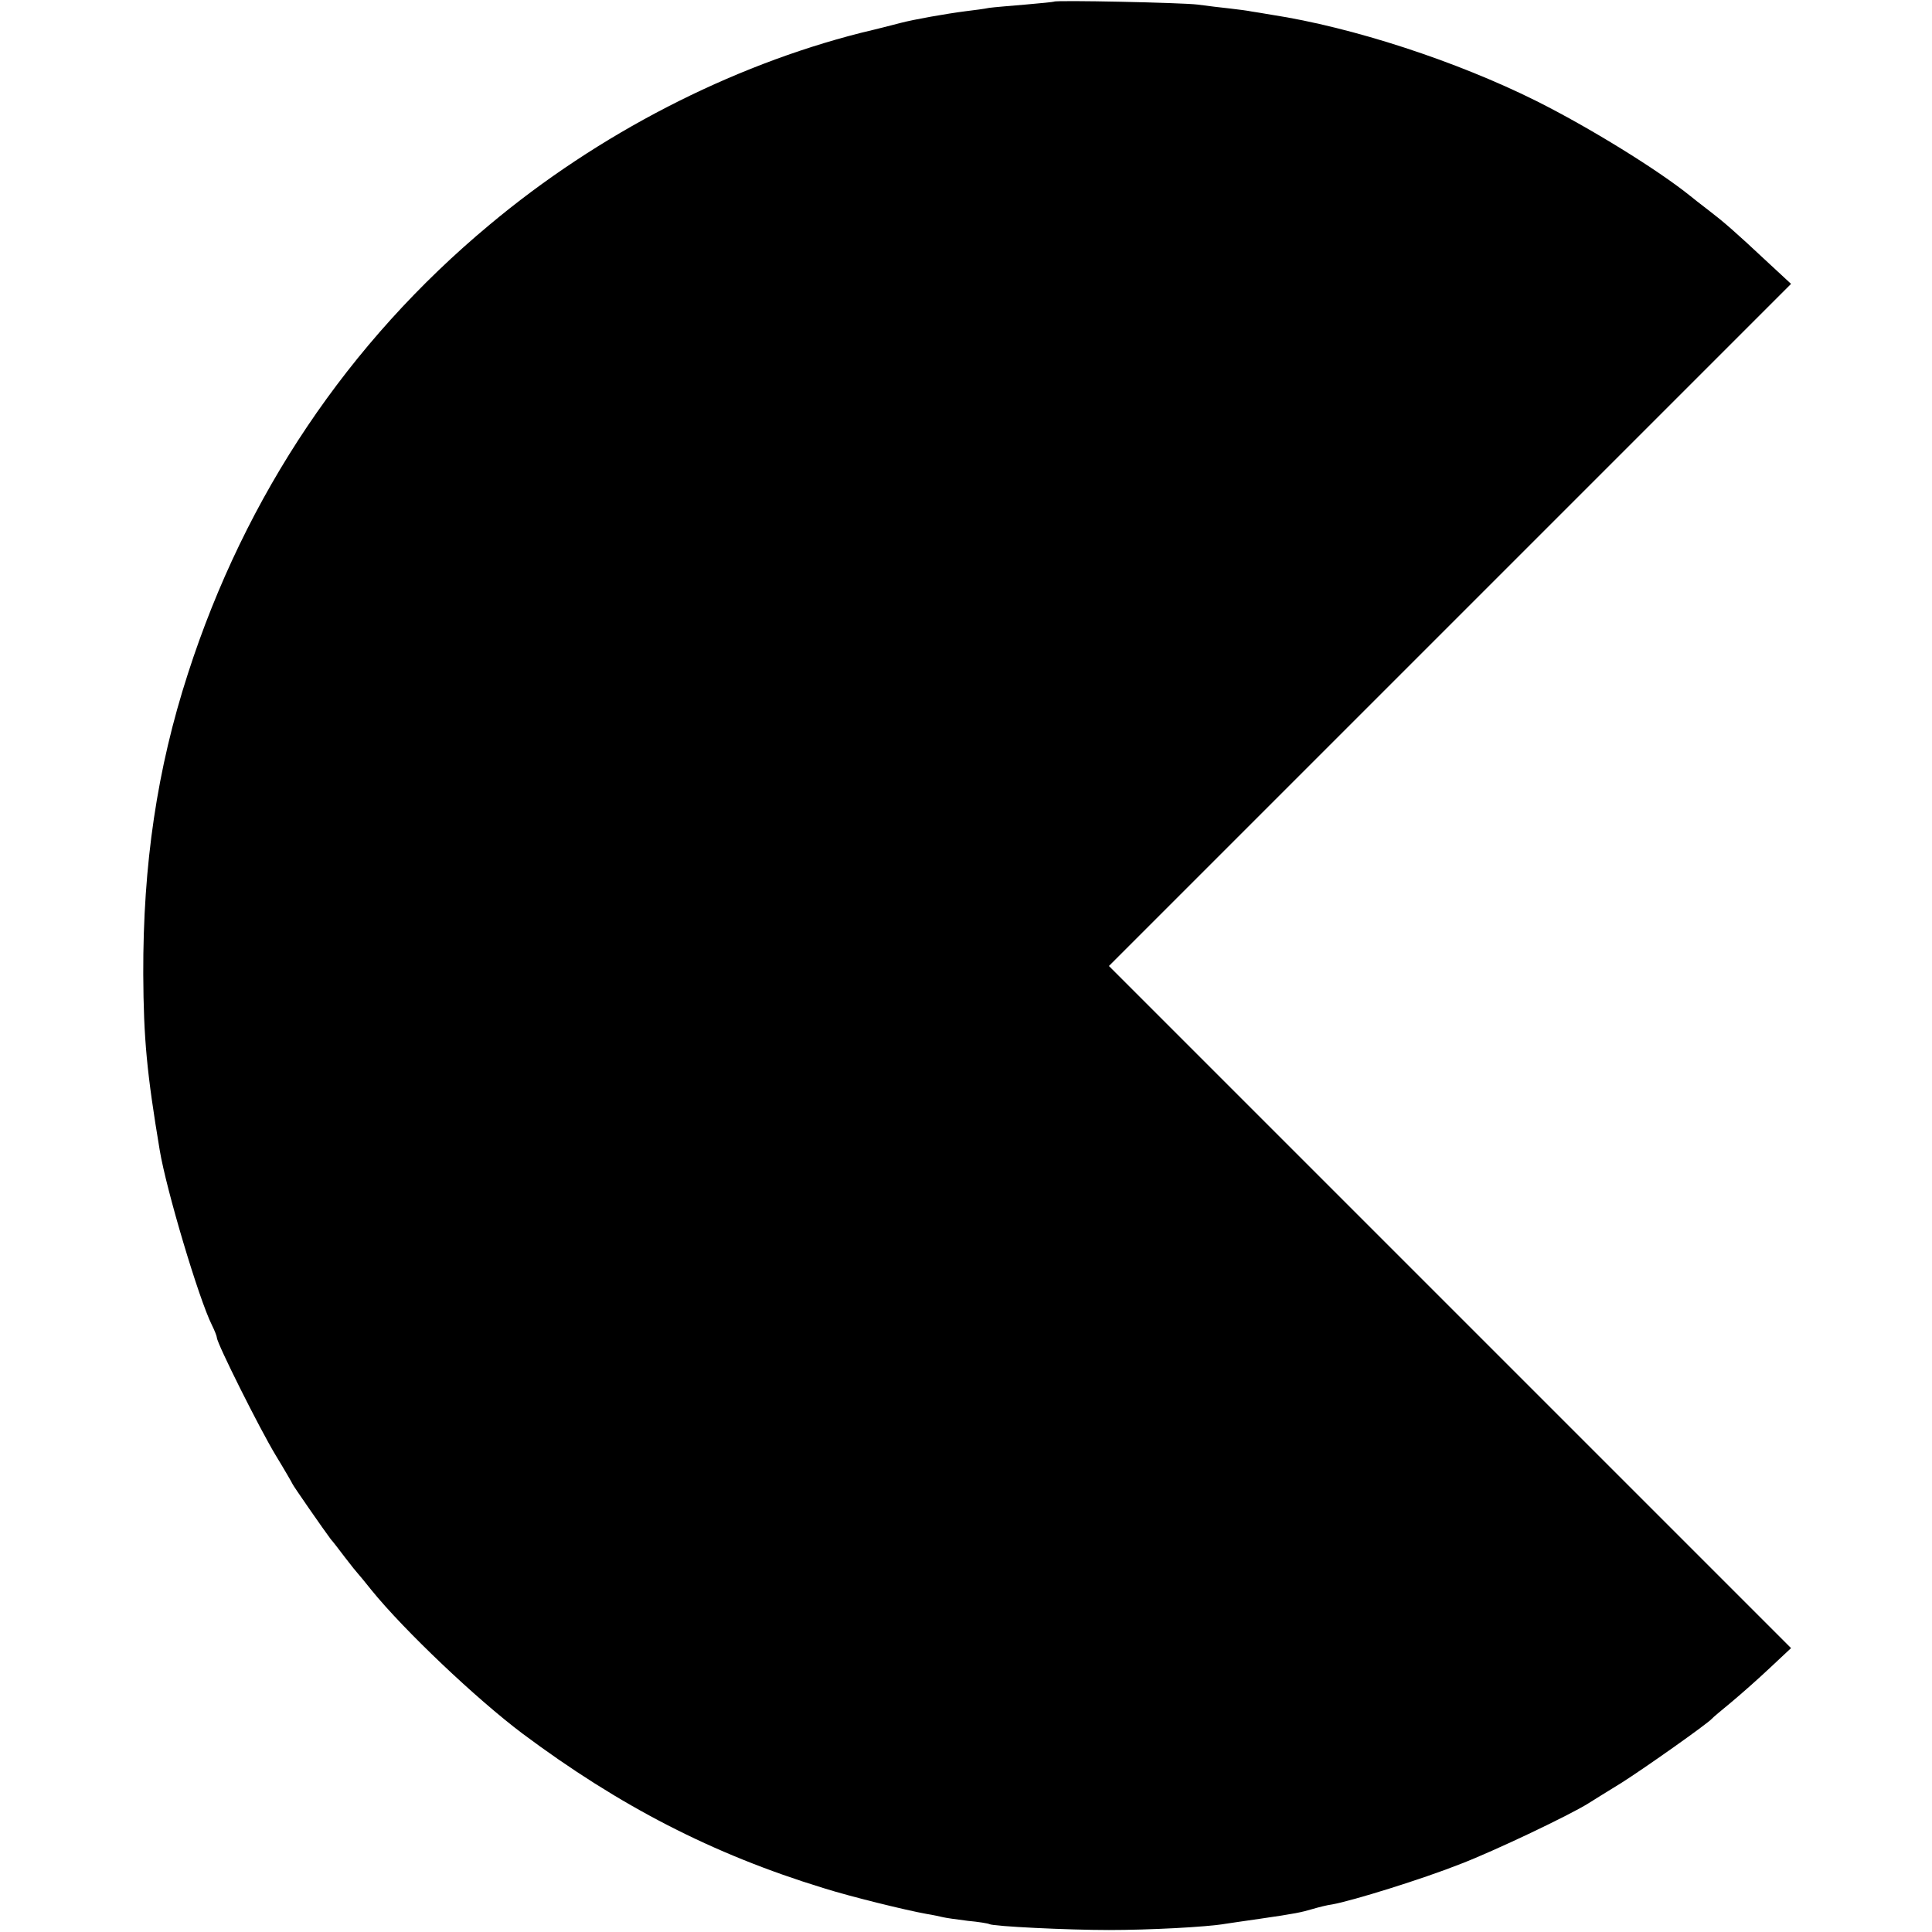
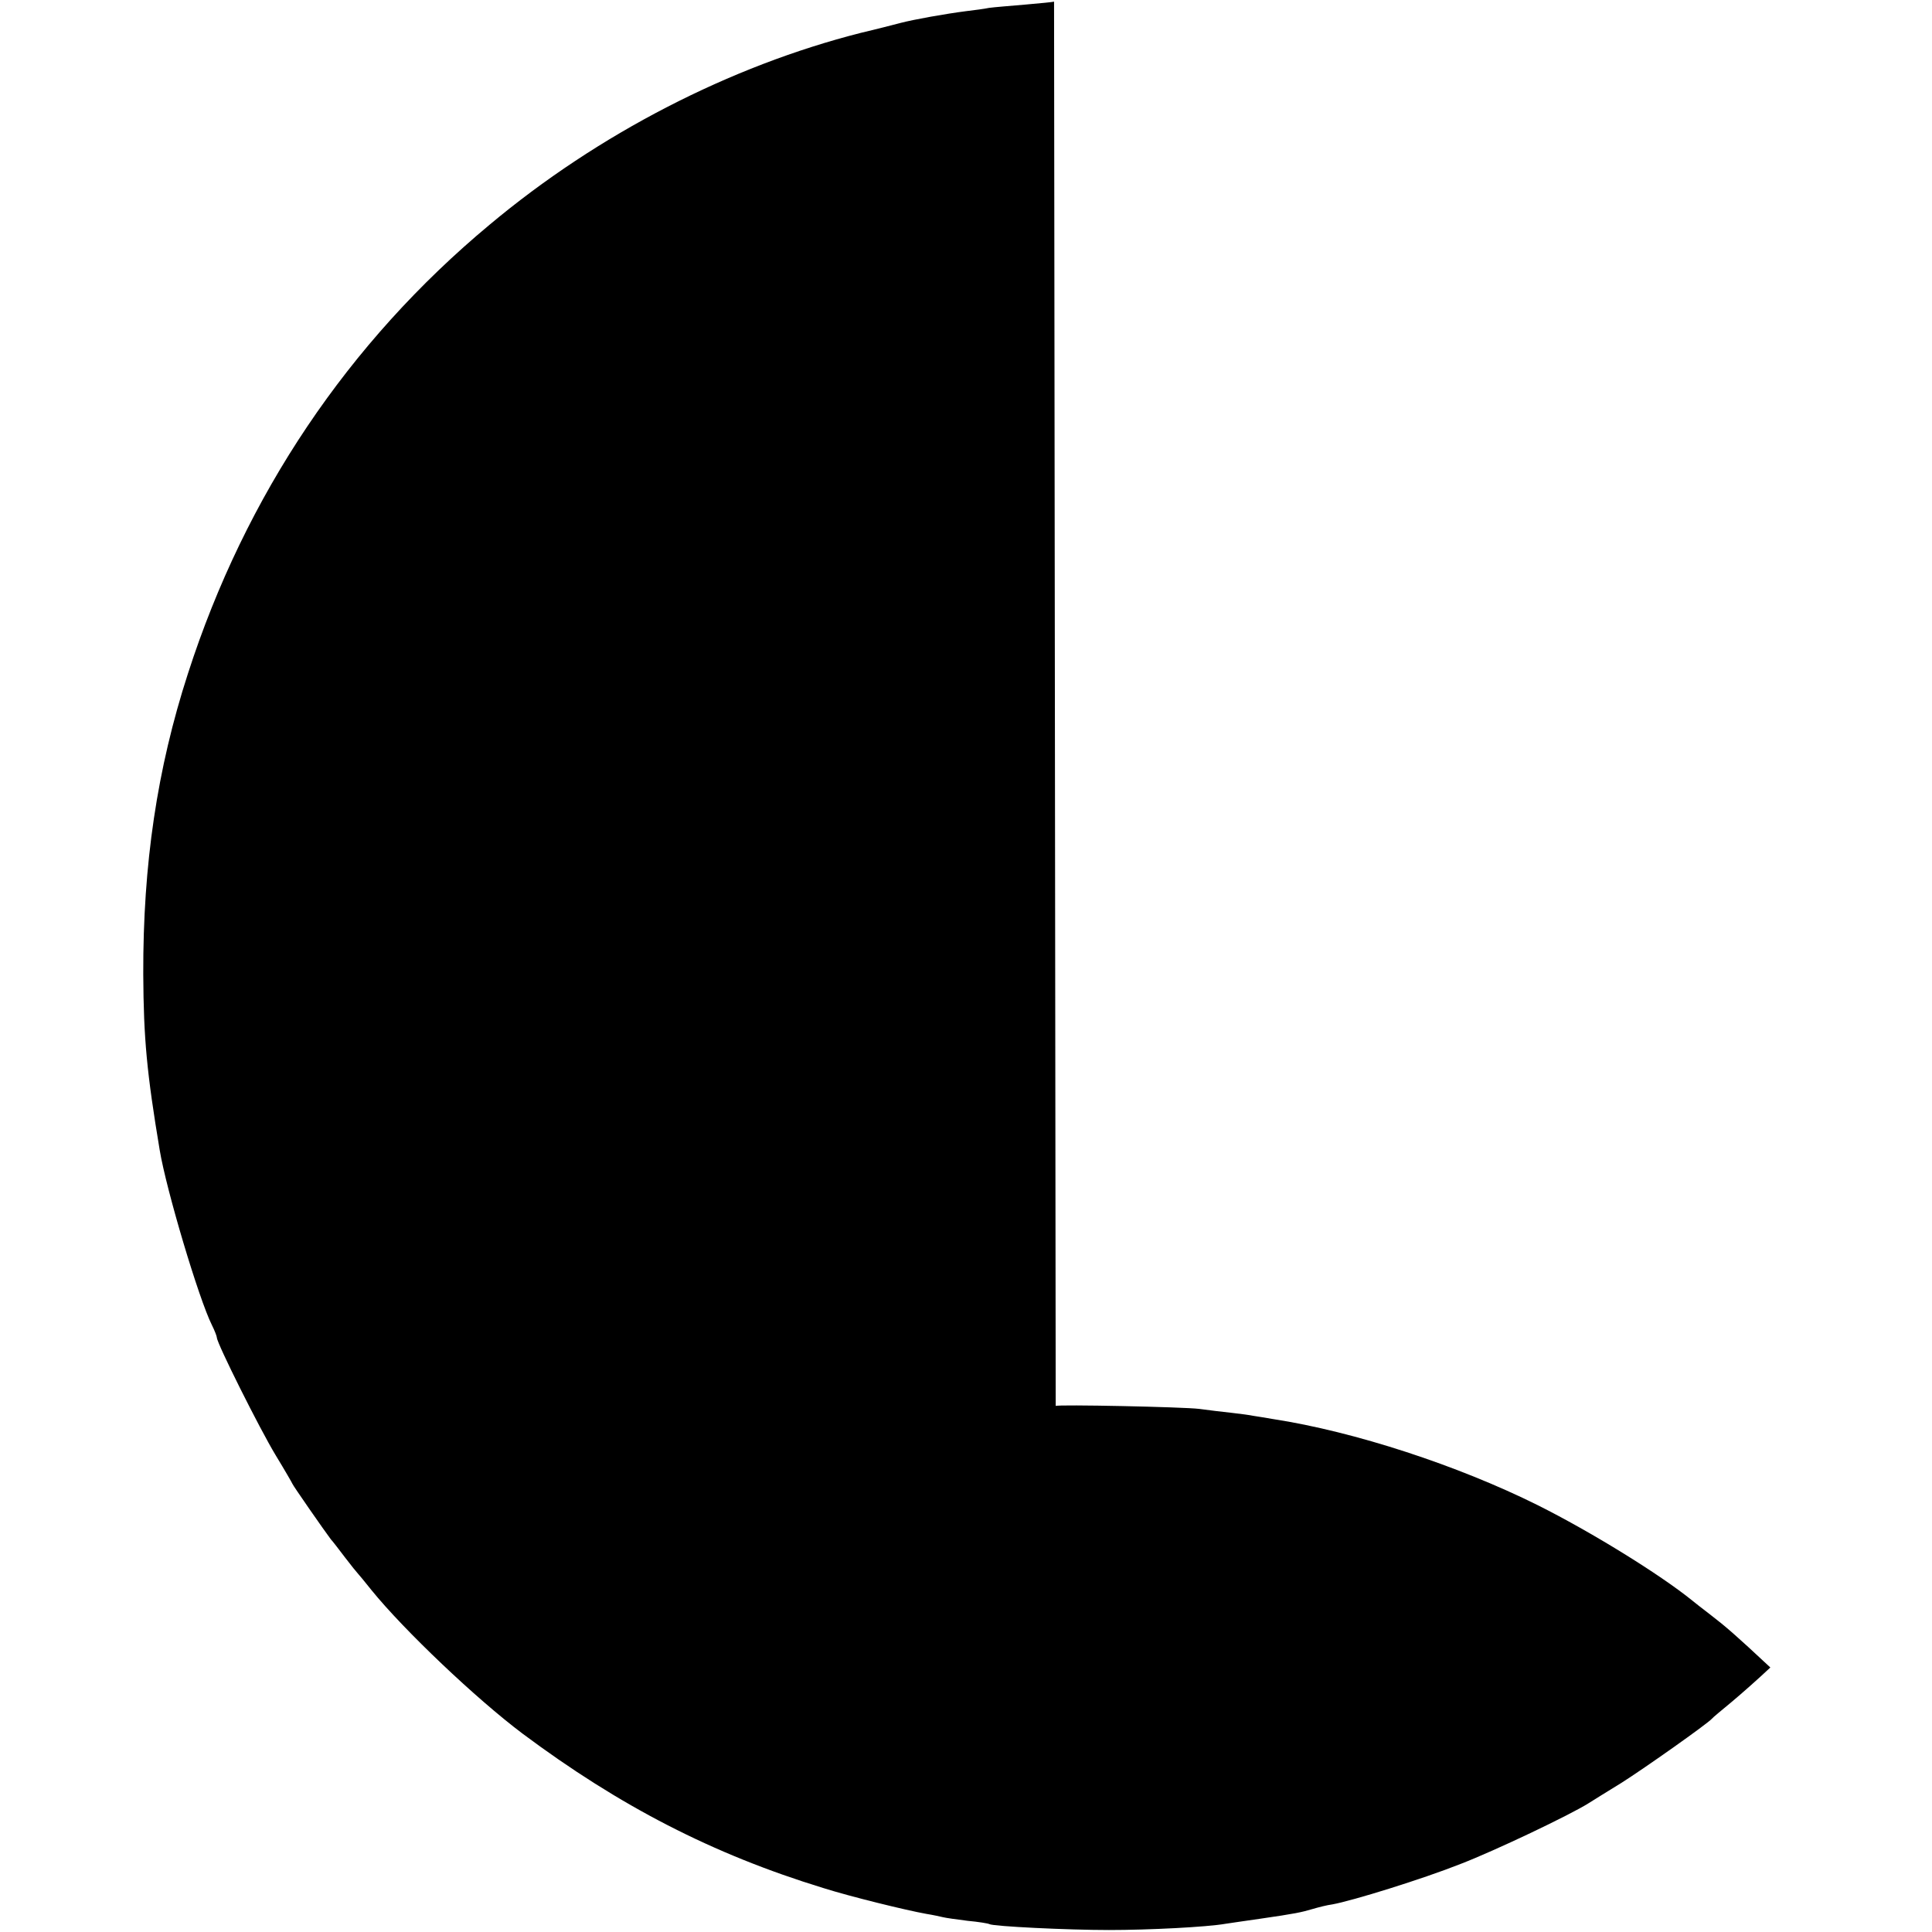
<svg xmlns="http://www.w3.org/2000/svg" version="1.0" width="588pt" height="588pt" viewBox="0 0 588 588" preserveAspectRatio="xMidYMid meet">
  <g transform="translate(0,588) scale(0.1,-0.1)" fill="#000000" stroke="none">
-     <path d="M3208 5875 c-2 -1 -41 -5 -88 -9 -47 -4 -96 -8 -110 -10 -14 -3 -45 -7 -70 -10 -62 -8 -158 -25 -200 -36 -19 -5 -73 -19 -120 -30 -398 -101 -799 -307 -1130 -584 -430 -358 -743 -823 -918 -1366 -94 -290 -137 -581 -136 -915 1 -197 11 -301 50 -535 20 -121 119 -453 159 -533 8 -16 15 -34 15 -38 0 -17 130 -277 179 -358 28 -46 51 -86 51 -87 0 -3 98 -144 117 -169 5 -5 24 -30 43 -55 19 -25 37 -47 40 -50 3 -3 21 -25 41 -50 99 -122 318 -330 459 -436 296 -221 579 -367 915 -470 82 -26 253 -68 315 -79 19 -3 42 -8 50 -10 8 -2 42 -7 75 -11 33 -3 63 -8 66 -10 12 -7 238 -18 364 -18 122 0 298 9 355 19 14 2 60 9 103 15 111 16 128 20 162 30 17 5 44 12 60 14 61 11 274 77 390 123 104 40 333 149 390 185 11 7 56 35 100 62 71 45 262 180 275 195 3 4 30 26 60 51 30 25 83 72 118 105 l63 59 -1038 1038 -1038 1038 1038 1038 1038 1038 -68 63 c-107 100 -135 124 -183 161 -25 19 -49 38 -55 43 -99 80 -308 209 -470 290 -243 121 -558 224 -805 262 -25 4 -52 9 -61 10 -9 2 -38 6 -65 9 -27 3 -71 8 -99 12 -48 6 -432 14 -437 9z" />
+     <path d="M3208 5875 c-2 -1 -41 -5 -88 -9 -47 -4 -96 -8 -110 -10 -14 -3 -45 -7 -70 -10 -62 -8 -158 -25 -200 -36 -19 -5 -73 -19 -120 -30 -398 -101 -799 -307 -1130 -584 -430 -358 -743 -823 -918 -1366 -94 -290 -137 -581 -136 -915 1 -197 11 -301 50 -535 20 -121 119 -453 159 -533 8 -16 15 -34 15 -38 0 -17 130 -277 179 -358 28 -46 51 -86 51 -87 0 -3 98 -144 117 -169 5 -5 24 -30 43 -55 19 -25 37 -47 40 -50 3 -3 21 -25 41 -50 99 -122 318 -330 459 -436 296 -221 579 -367 915 -470 82 -26 253 -68 315 -79 19 -3 42 -8 50 -10 8 -2 42 -7 75 -11 33 -3 63 -8 66 -10 12 -7 238 -18 364 -18 122 0 298 9 355 19 14 2 60 9 103 15 111 16 128 20 162 30 17 5 44 12 60 14 61 11 274 77 390 123 104 40 333 149 390 185 11 7 56 35 100 62 71 45 262 180 275 195 3 4 30 26 60 51 30 25 83 72 118 105 c-107 100 -135 124 -183 161 -25 19 -49 38 -55 43 -99 80 -308 209 -470 290 -243 121 -558 224 -805 262 -25 4 -52 9 -61 10 -9 2 -38 6 -65 9 -27 3 -71 8 -99 12 -48 6 -432 14 -437 9z" />
  </g>
</svg>